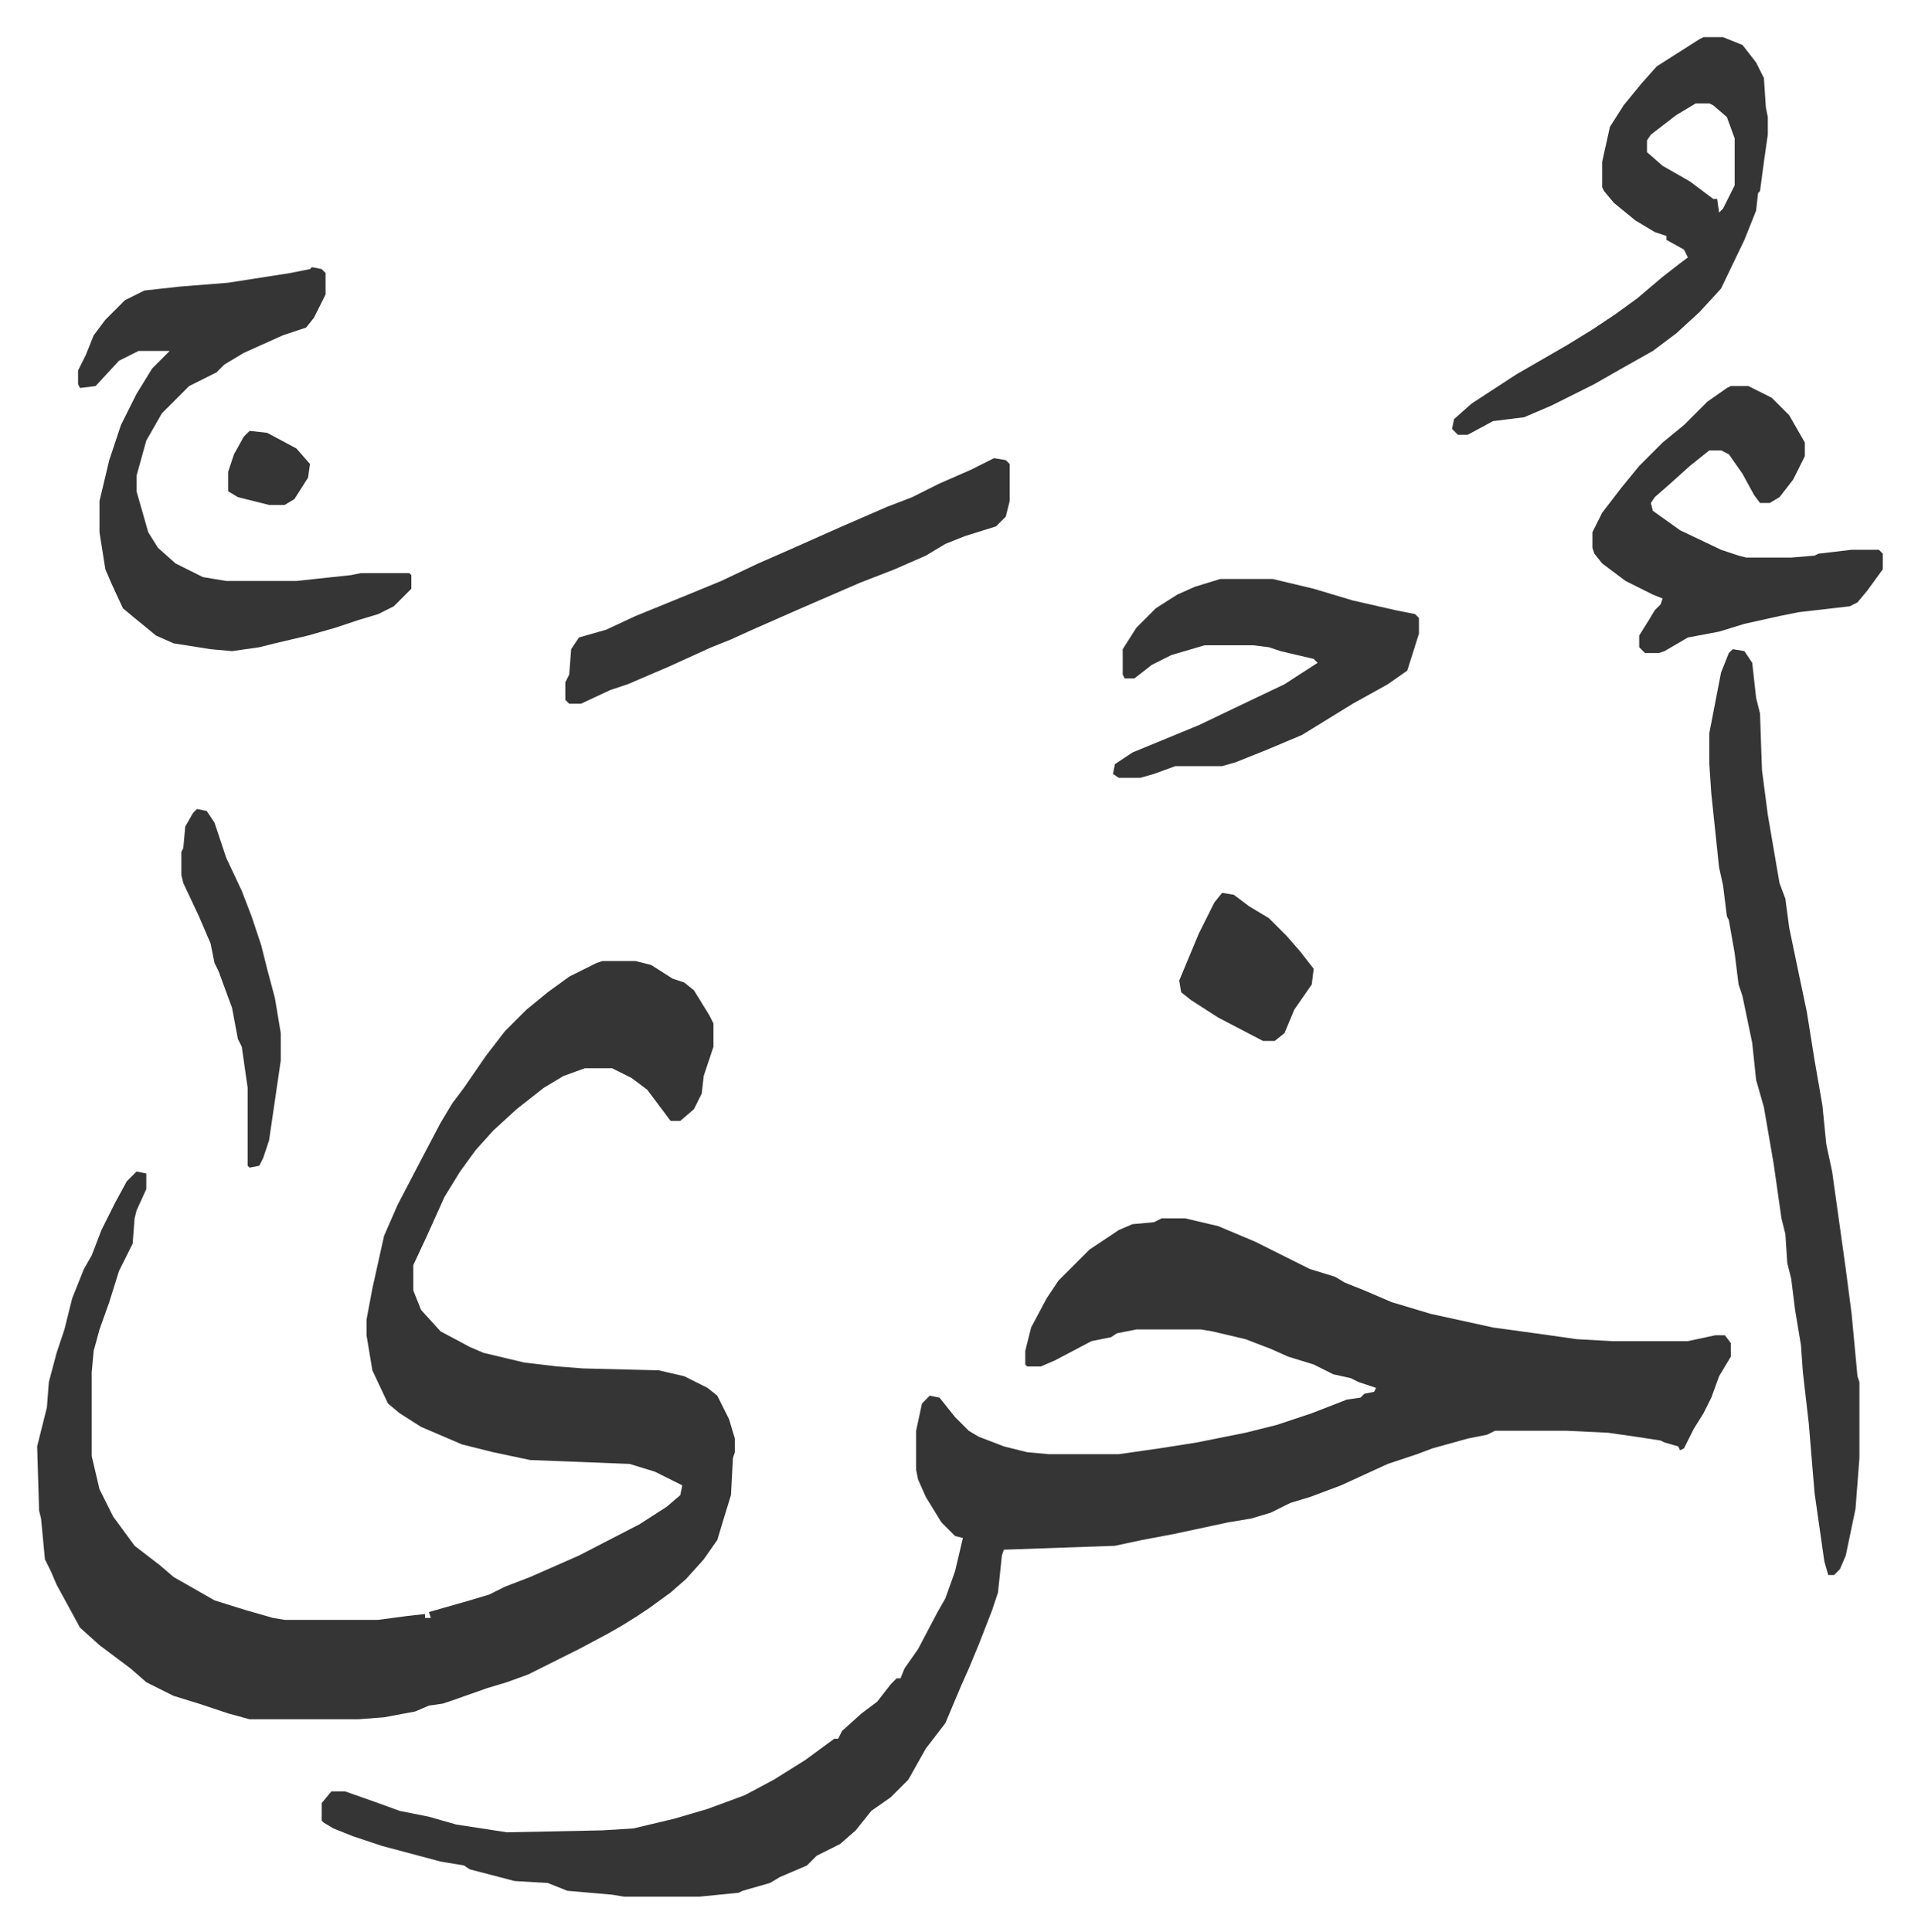
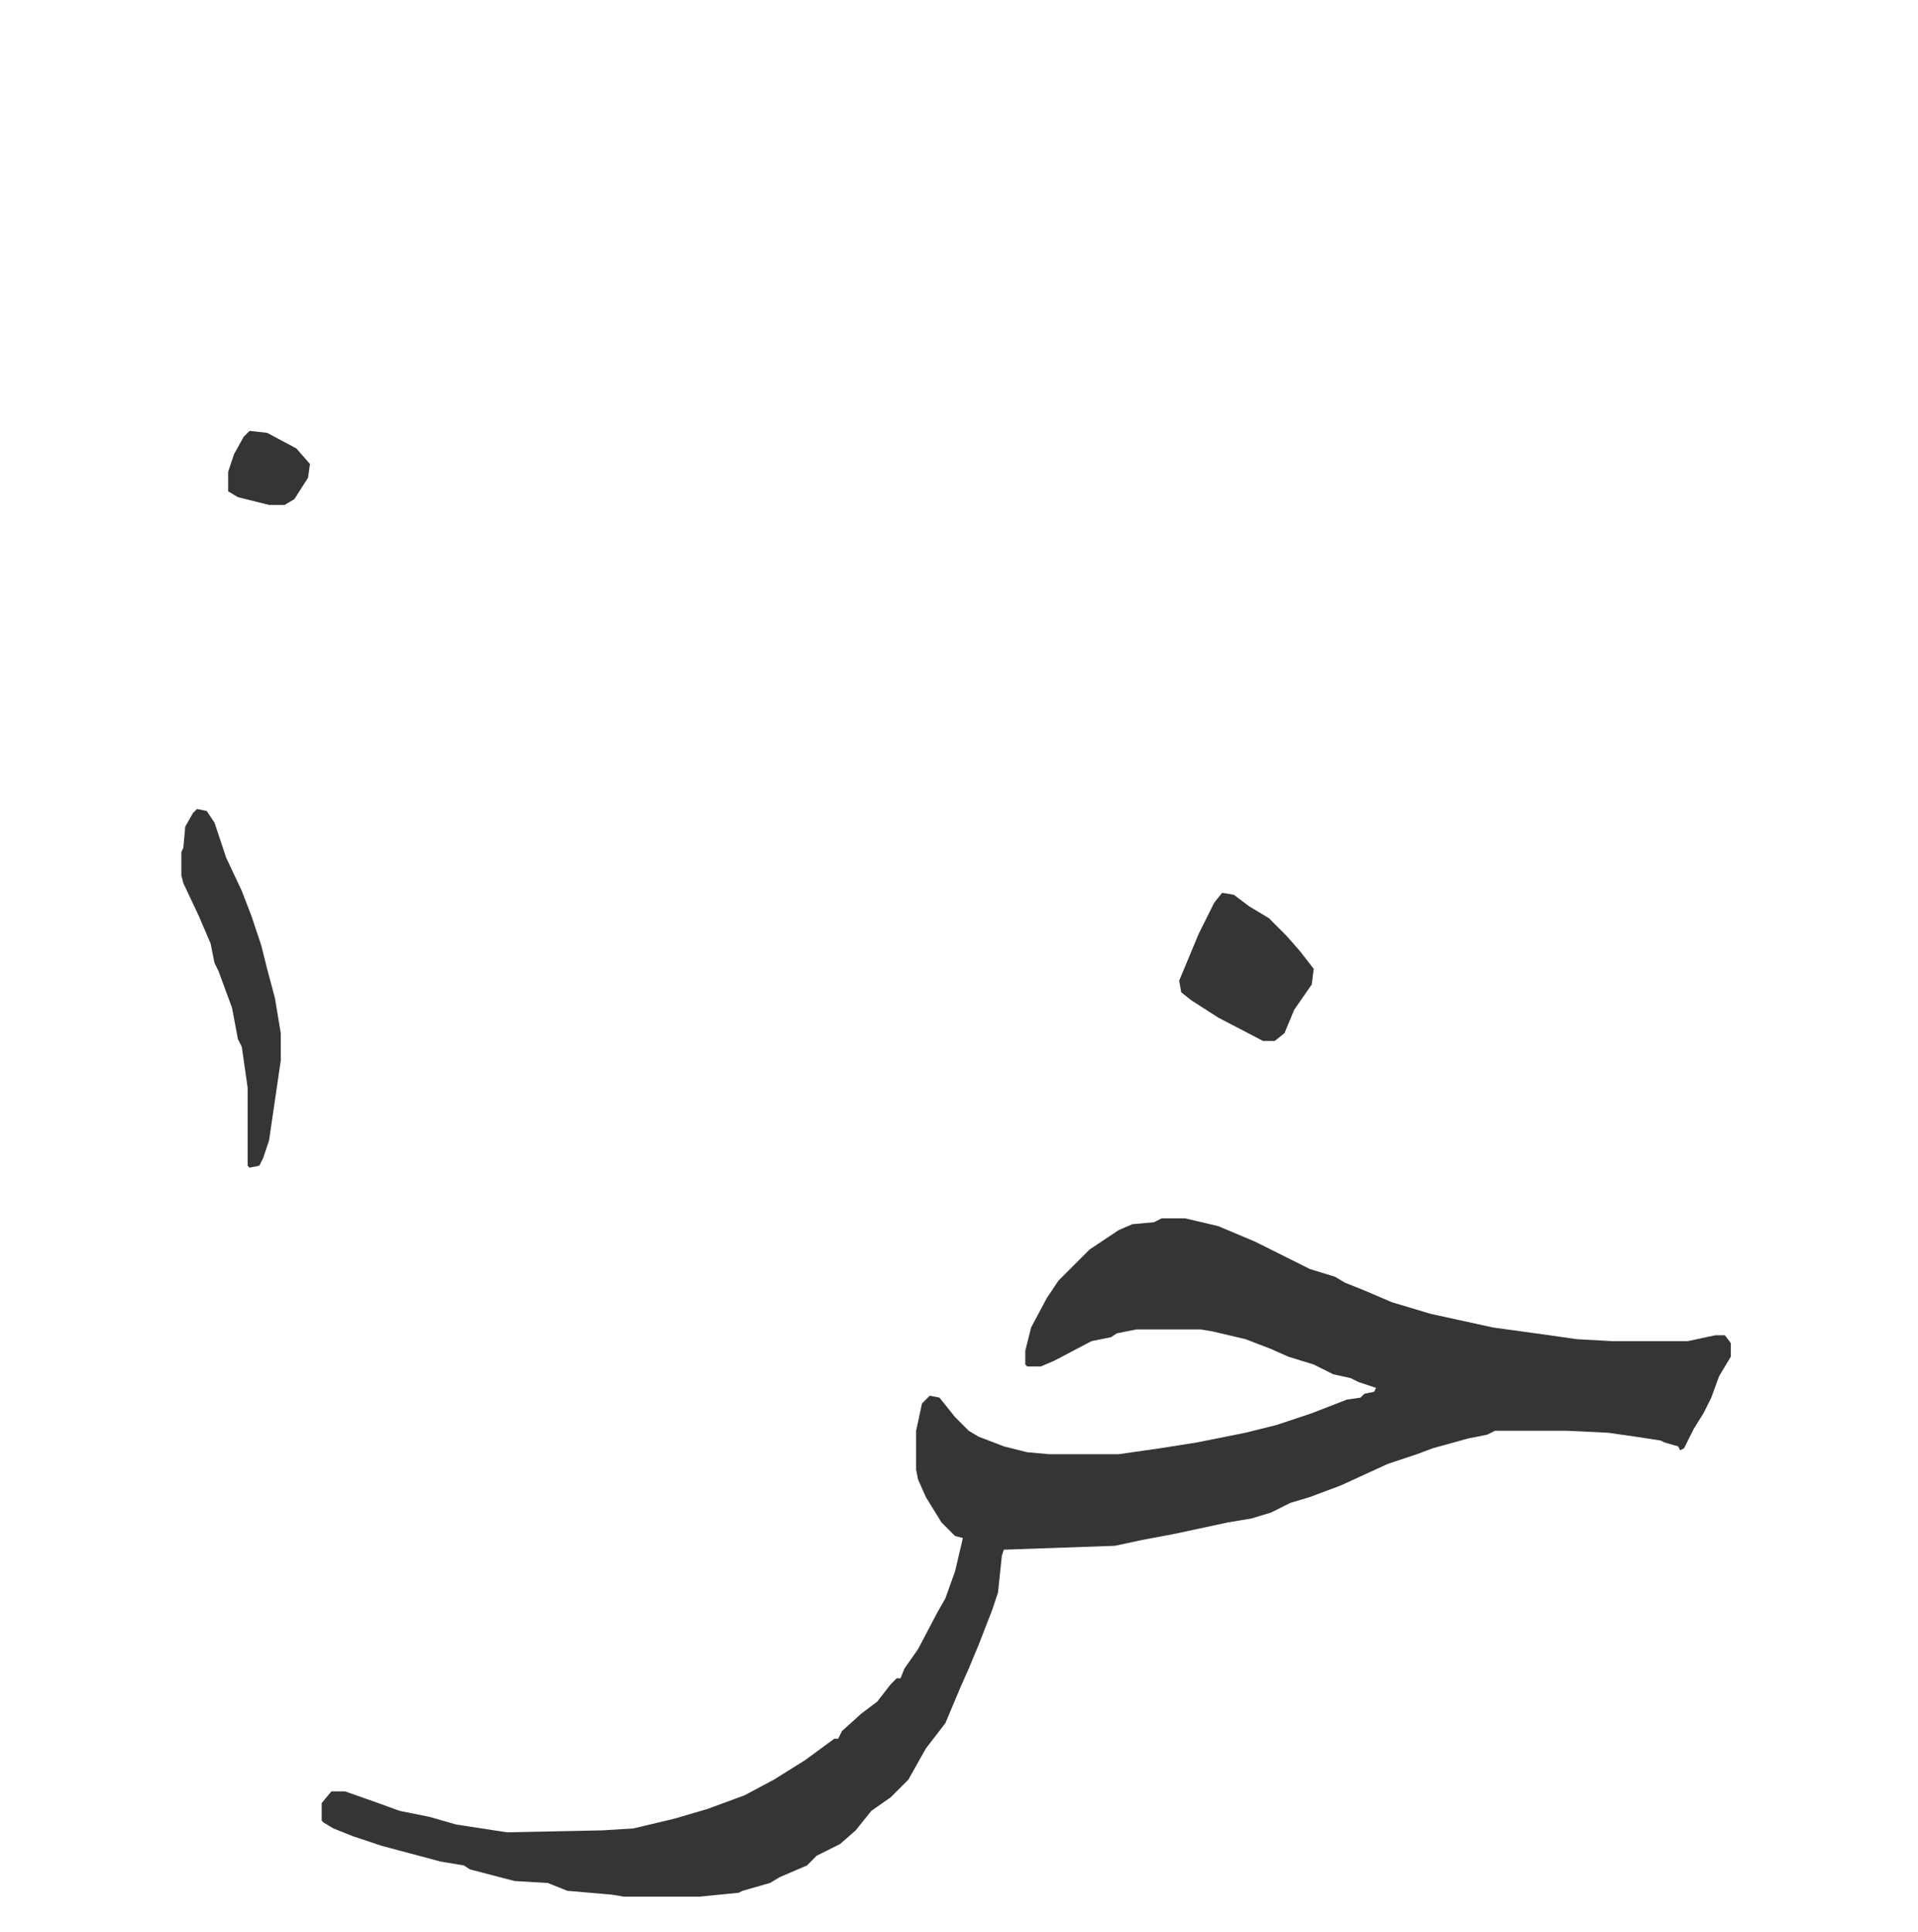
<svg xmlns="http://www.w3.org/2000/svg" role="img" viewBox="-19.06 158.94 984.12 991.12">
  <path fill="#353535" id="rule_normal" d="M577 784h12l17 4 19 8 16 8 12 6 13 4 5 3 10 4 14 6 20 6 32 7 29 4 14 2 18 1h39l14-3h5l3 4v7l-6 10-4 11-4 8-5 8-5 10-2 1-1-2-7-2-2-1-13-2-14-2-21-1h-37l-4 2-10 2-18 5-8 3-15 5-24 11-16 6-10 3-10 5-10 3-12 2-28 6-16 3-14 3-57 2-1 3-2 19-3 9-7 18-5 12-4 9-8 19-10 13-9 16-9 9-10 7-8 10-8 7-12 6-5 5-14 6-5 3-14 4-2 1-20 2h-39l-6-1-23-2-10-4-17-1-23-6-3-2-12-2-30-8-15-5-10-4-5-3-1-1v-9l5-6h7l17 6 11 4 15 3 14 4 26 4 49-1 16-1 21-5 17-5 19-7 15-8 16-10 15-11h2l2-4 10-9 8-6 7-9 3-3h2l2-5 7-10 10-19 4-7 5-14 4-17-4-1-7-7-8-13-4-9-1-5v-20l3-14 4-4 5 1 8 10 7 7 5 3 13 5 12 3 11 1h36l21-3 19-3 25-5 16-4 18-6 18-7 7-1 2-2 5-1 1-2-9-3-4-2-9-2-10-5-13-4-9-4-13-5-17-4-6-1h-33l-10 2-3 2-10 2-19 10-7 3h-7l-1-1v-7l3-12 8-15 6-9 16-16 15-10 7-3 11-1z" />
-   <path fill="#353535" id="rule_normal" d="M290 652h17l8 2 11 7 6 2 5 4 8 13 2 4v12l-5 15-1 9-4 8-7 6h-5l-12-16-8-6-10-5h-14l-11 4-10 6-14 11-12 11-9 10-8 11-8 13-9 20-7 15v13l4 10 10 11 15 8 7 3 21 5 17 2 13 1 39 1 13 3 12 6 5 4 6 12 3 10v7l-1 3-1 19-4 13-3 10-7 10-9 10-8 7-11 8-6 4-8 5-7 4-15 8-10 5-16 8-11 4-10 3-17 6-6 2-7 1-7 3-16 3-13 1h-56l-11-3-15-5-13-4-14-7-8-7-16-12-10-9-12-22-3-7-3-6-2-21-1-4-1-33 5-20 1-13 4-15 4-12 4-16 6-15 4-7 5-13 7-14 6-11 5-5 5 1v8l-5 11-1 4-1 13-7 14-5 16-5 14-3 11-1 11v43l4 17 7 14 11 15 13 10 7 6 21 12 16 5 14 4 6 1h48l15-2 9-1v2h3l-1-3 14-4 7-2 10-3 8-4 13-5 25-11 31-16 14-9 7-6 1-5-14-7-13-4-51-2-19-4-16-4-21-9-11-7-6-5-8-17-3-18v-8l3-16 6-27 7-16 12-23 10-19 6-10 6-8 11-16 10-13 11-11 11-9 11-8 14-7zm580-160l6 1 4 6 2 18 2 8 1 29 3 23 6 35 3 8 2 15 5 24 4 19 4 25 4 23 2 20 3 14 7 50 3 23 3 32 1 3v39l-2 26-5 24-3 7-3 3h-3l-2-7-5-35-3-36-3-26-1-14-3-18-2-16-2-8-1-15-2-8-4-28-5-29-4-14-2-19-5-24-2-6-2-16-3-17-1-2-2-16-2-9-4-38-1-15v-16l6-31 4-10zM141 296l5 1 2 2v11l-6 12-4 5-12 4-20 9-10 6-4 4-14 7-14 14-8 14-5 18v8l6 21 5 8 9 8 14 7 12 2h36l28-3 5-1h25l1 1v7l-9 9-8 4-10 3-12 4-14 4-17 4-8 2-14 2-11-1-19-3-9-4-11-9-6-5-6-13-3-7-3-19v-16l5-21 6-18 8-16 8-13 9-9H52l-10 5-12 13-8 1-1-2v-7l4-8 4-10 6-8 10-10 10-5 18-2 25-2 32-5 10-2zm714-118h10l10 4 7 9 4 8 1 15 1 5v9l-2 14-2 15-1 1-1 9-6 15-12 25-11 12-12 11-12 9-16 9-14 8-22 11-14 6-16 2-13 7h-5l-3-3 1-5 9-8 23-15 26-15 13-8 12-8 11-8 13-11 9-7 4-3-2-4-9-5v-2l-6-2-10-6-11-9-5-6-1-2v-13l4-18 7-11 9-11 8-9 11-7 11-7zm-4 34l-10 6-13 10-2 3v6l8 7 14 8 12 9h2l1 7 2-2 6-12v-24l-4-11-7-6-2-1zm18 145h9l12 6 9 9 8 14v7l-6 12-7 9-5 3h-5l-3-4-6-11-7-10-4-2h-6l-10 8-10 9-8 7-2 3 1 4 14 10 21 10 9 3 4 1h23l12-1 2-1 17-2h14l2 2v8l-8 11-5 6-4 2-26 3-10 2-18 4-13 4-16 3-12 7-3 1h-7l-3-3v-6l5-8 3-5 3-3 1-3-5-2-14-7-12-9-4-5-1-3v-8l5-10 10-13 9-11 12-12 11-9 12-12 10-7zm-262 99h27l21 5 20 6 22 5 10 2 2 2v8l-6 19-10 7-18 10-13 8-13 8-19 8-15 6-7 2h-24l-11 4-7 2h-11l-3-2 1-5 9-6 34-14 23-11 21-10 17-11-2-2-17-4-6-2-8-1h-25l-17 5-10 5-9 7h-5l-1-2v-13l7-11 10-10 11-7 9-4zm-116-62l6 1 2 2v19l-2 8-5 5-16 5-10 4-10 6-16 7-18 7-30 13-25 11-11 5-10 4-22 10-21 9-9 3-15 7h-6l-2-2v-9l2-4 1-13 4-6 14-4 15-7 27-11 17-7 19-9 16-7 27-12 23-10 13-5 14-7 16-7z" />
  <path fill="#353535" id="rule_normal" d="M82 574l5 1 4 6 6 18 8 17 5 13 5 15 3 12 4 15 3 18v14l-6 41-3 9-2 4-5 1-1-1v-40l-3-21-2-4-3-16-7-19-2-4-2-10-6-14-8-17-1-4v-12l1-2 1-11 4-7zm526 43l6 1 8 6 10 6 9 9 7 8 7 9-1 8-9 13-5 12-5 4h-6l-23-12-14-9-5-4-1-6 10-24 8-16zM109 380l9 1 15 8 7 8-1 7-7 11-5 3h-8l-16-4-5-3v-10l3-9 5-9z" />
</svg>